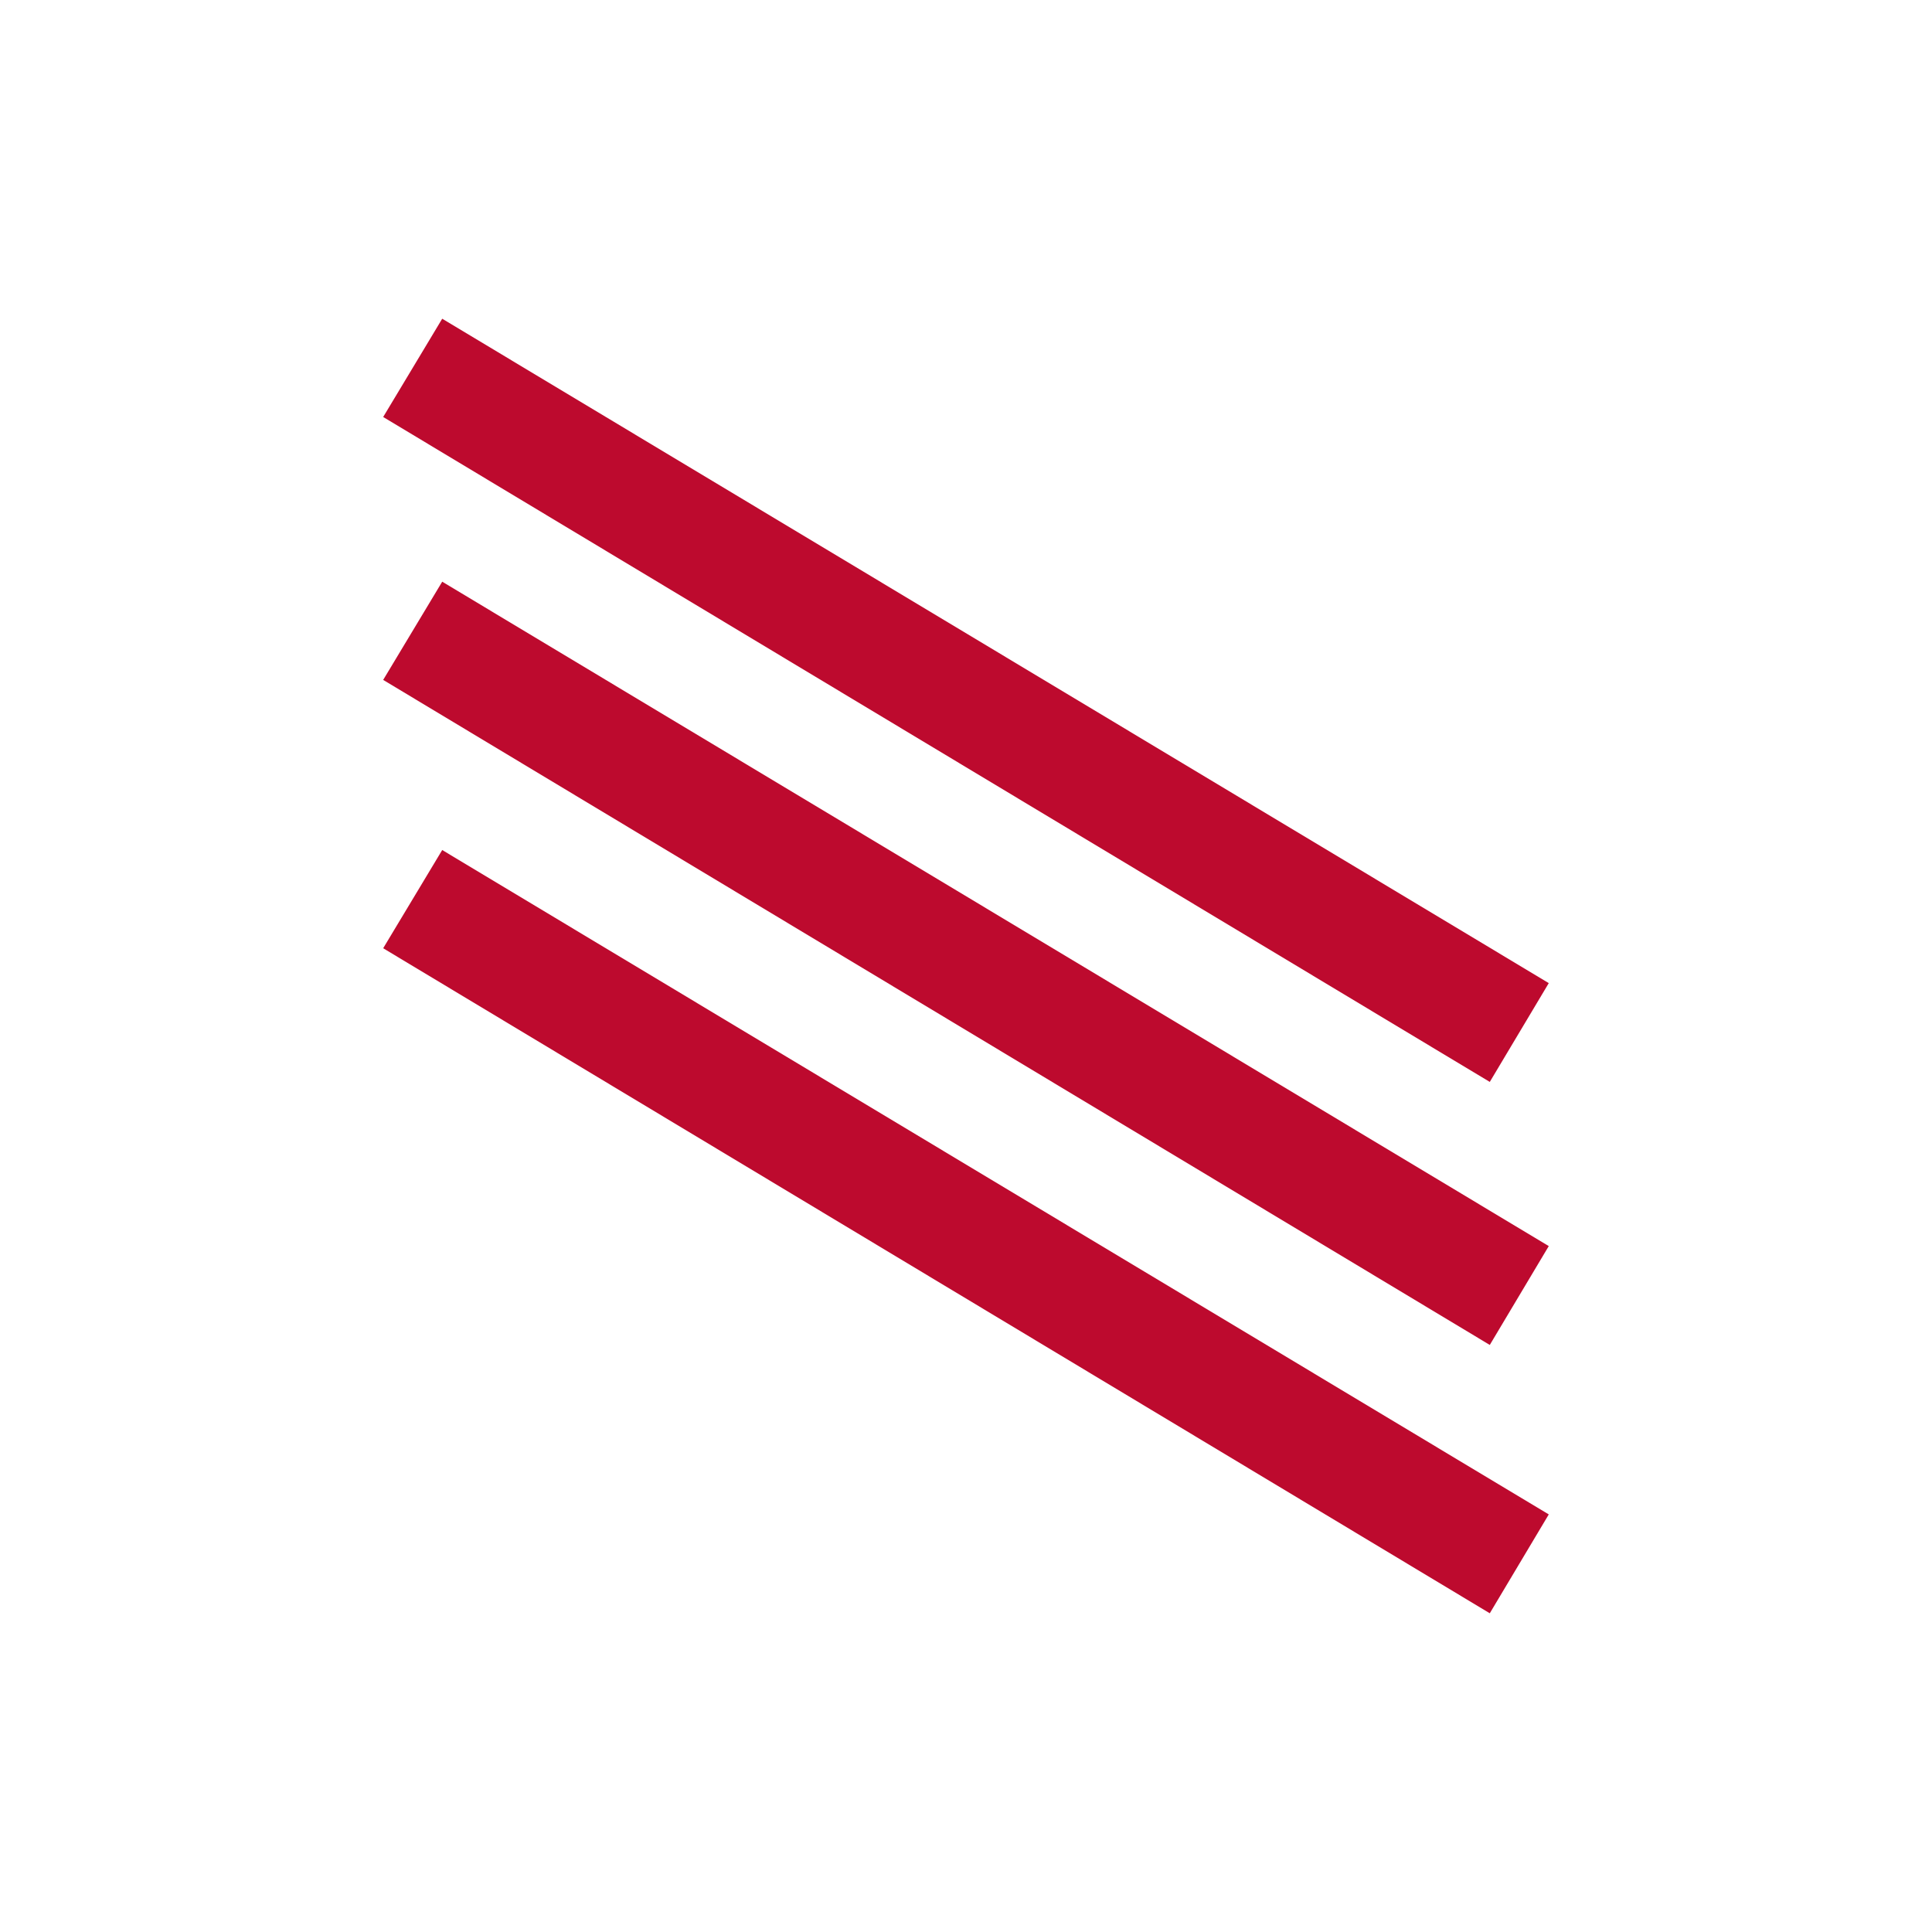
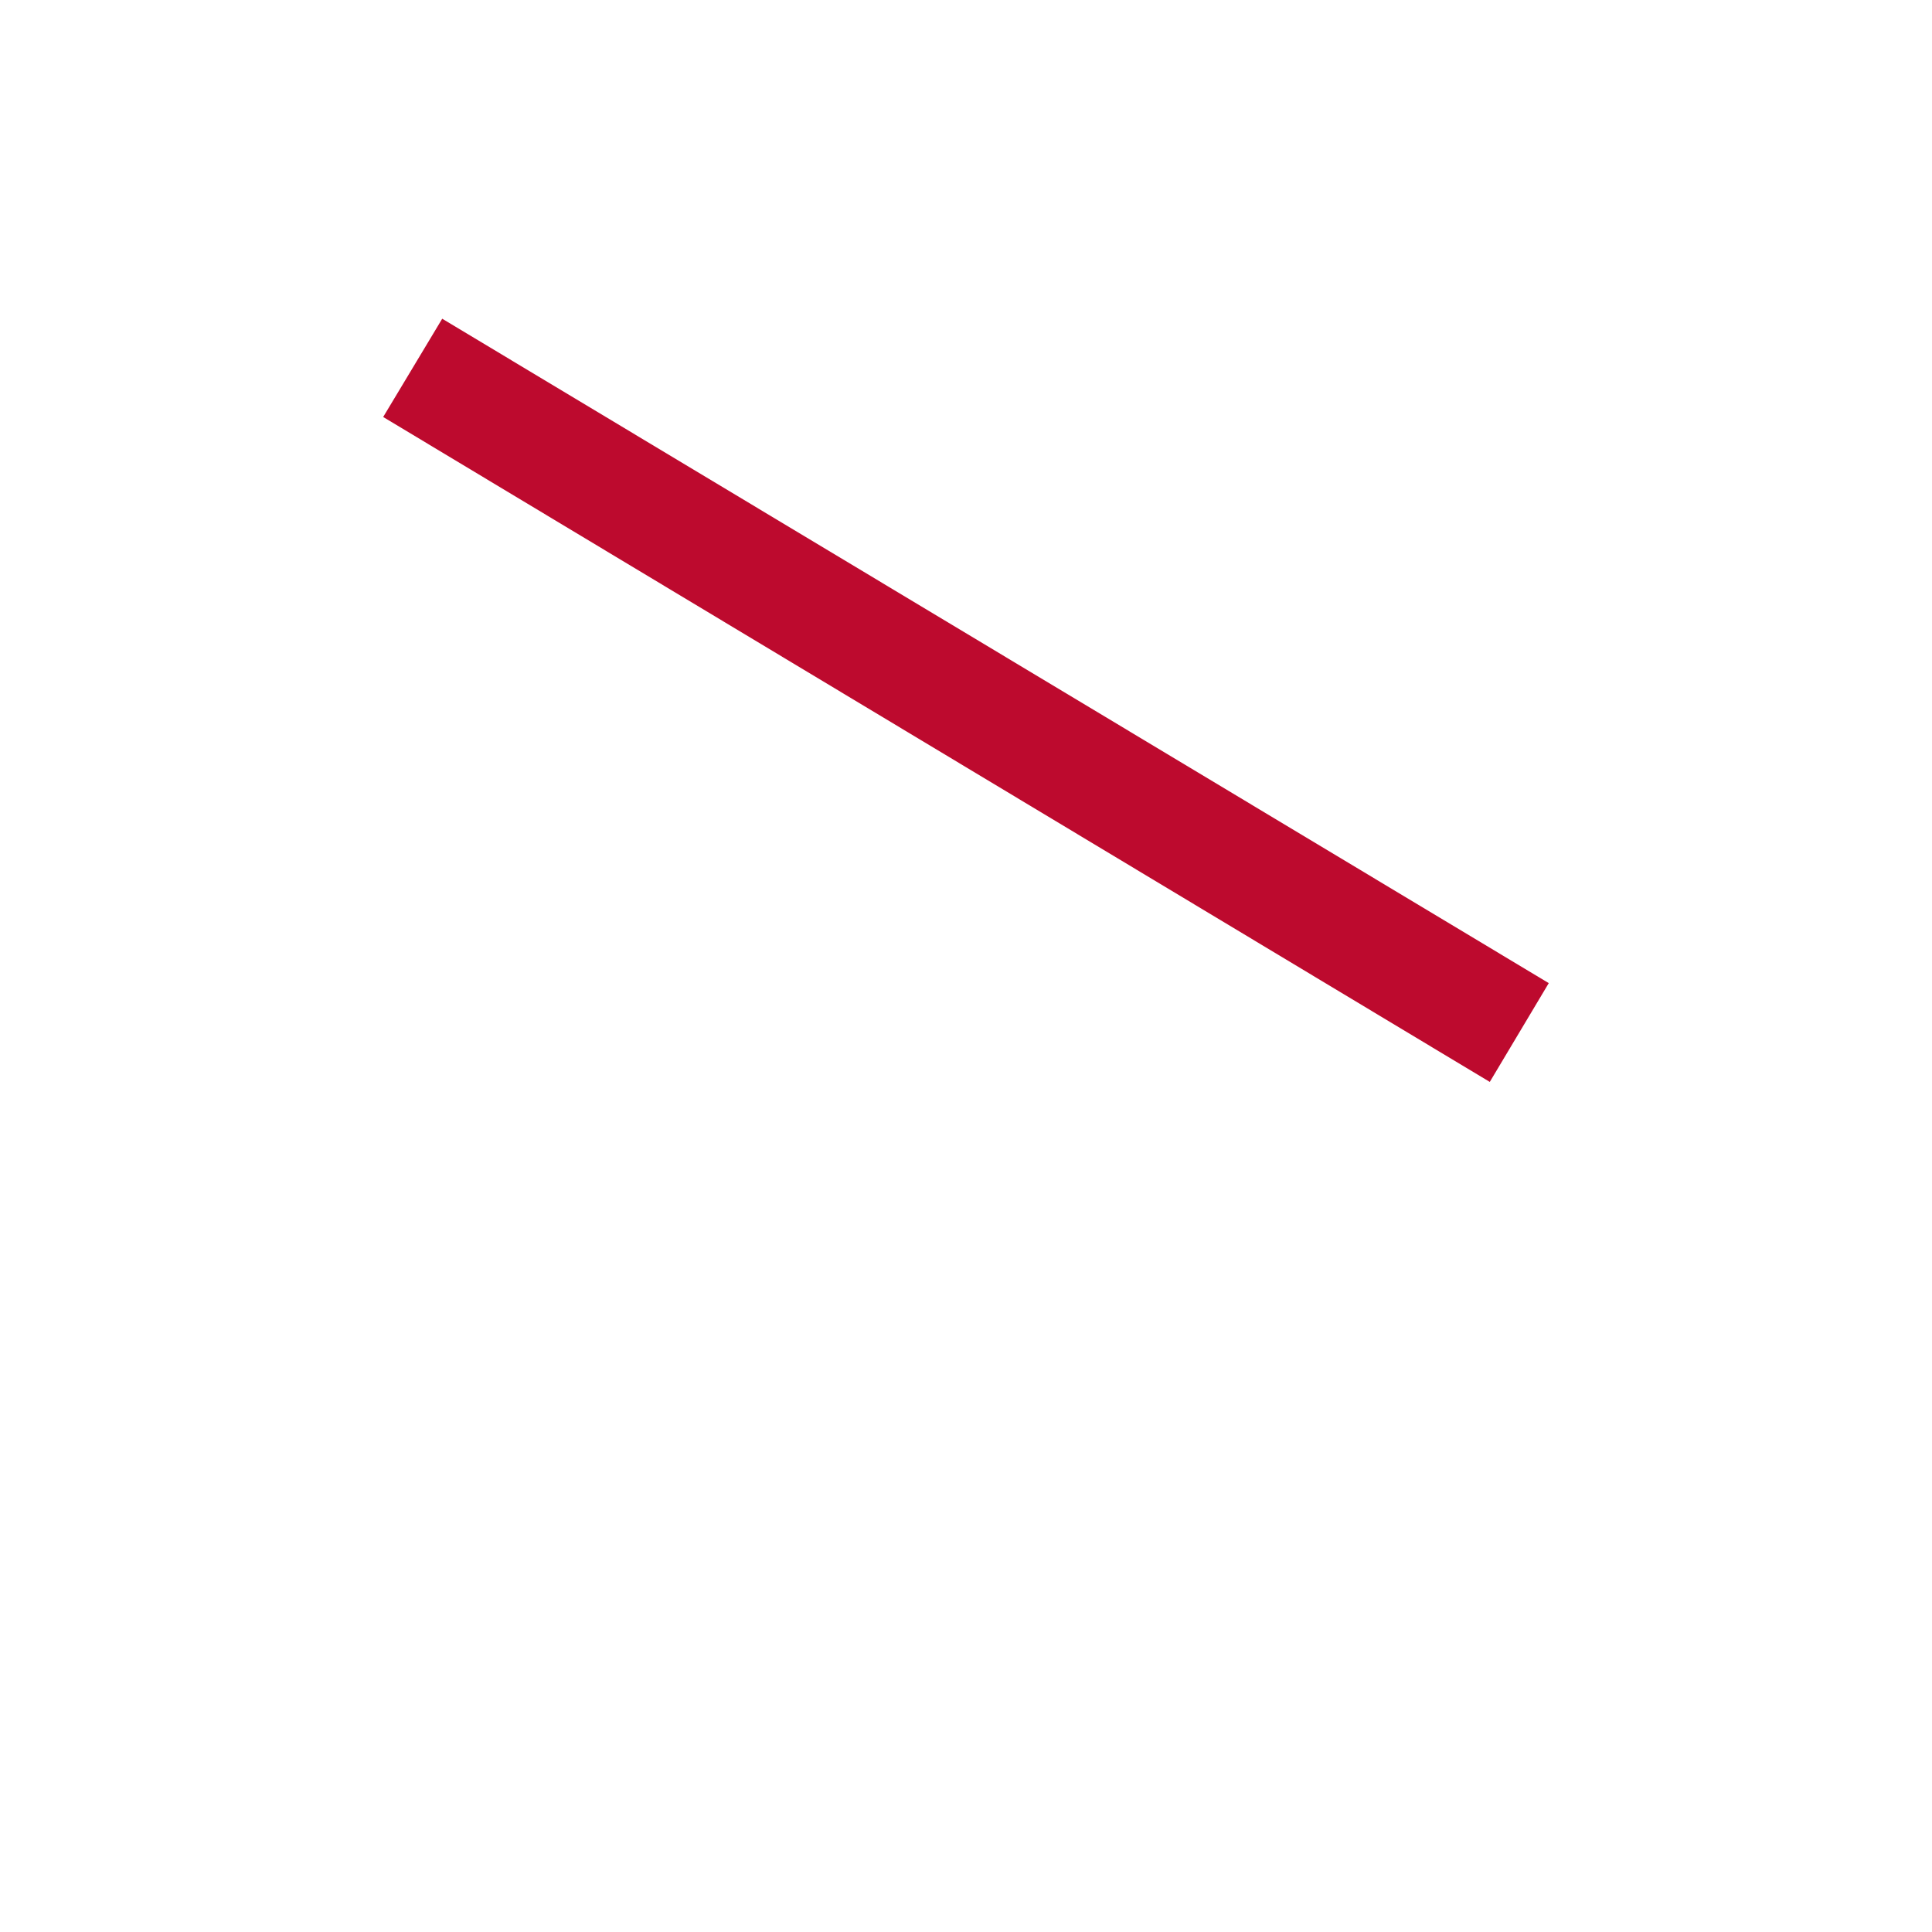
<svg xmlns="http://www.w3.org/2000/svg" version="1.1" id="Layer_1" x="0px" y="0px" width="36px" height="36px" viewBox="0 0 36 36" enable-background="new 0 0 36 36" xml:space="preserve">
-   <polygon fill="#BD0A2E" points="27.76,30.061 7.14,17.669 8.24,15.839 28.859,28.219 " />
-   <polygon fill="#BD0A2E" points="27.76,25.061 7.14,12.669 8.24,10.839 28.859,23.219 " />
  <polygon fill="#BD0A2E" points="27.76,20.16 7.14,7.77 8.24,5.939 28.859,18.319 " />
</svg>